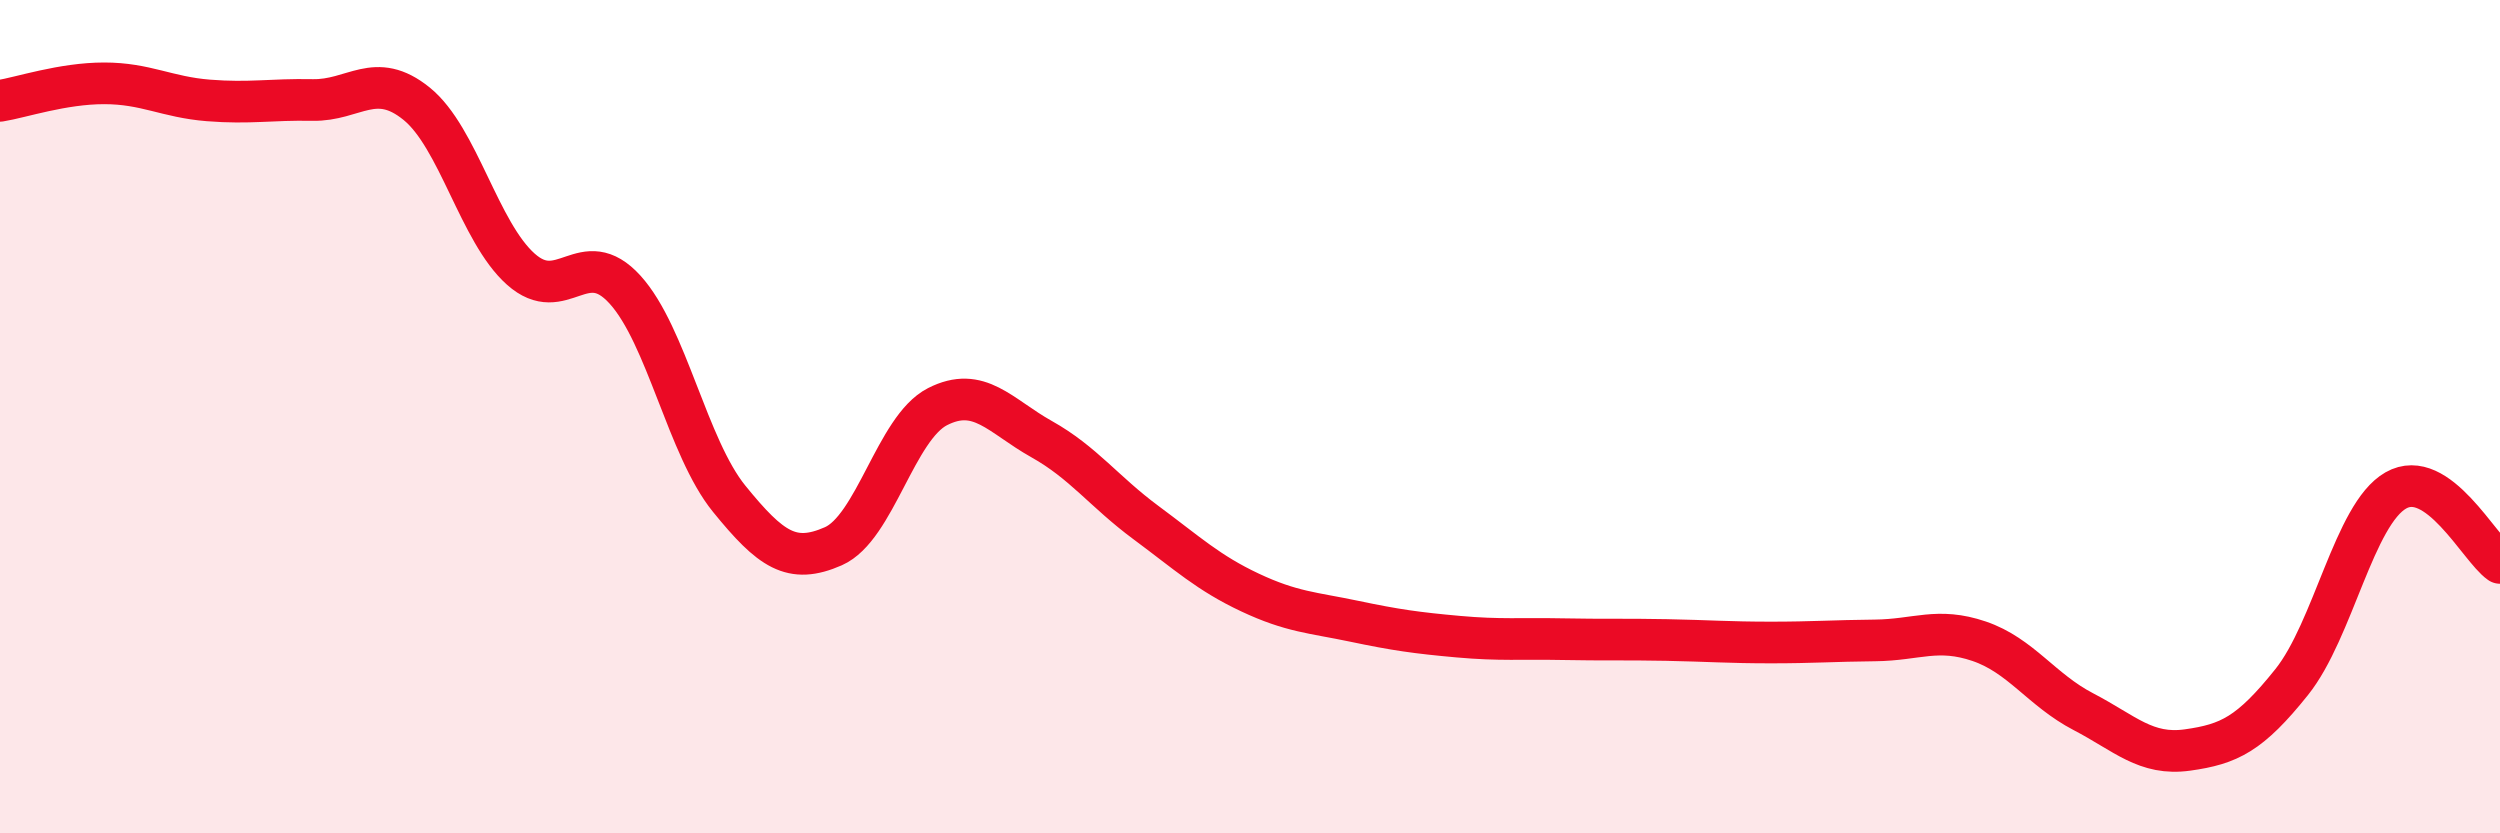
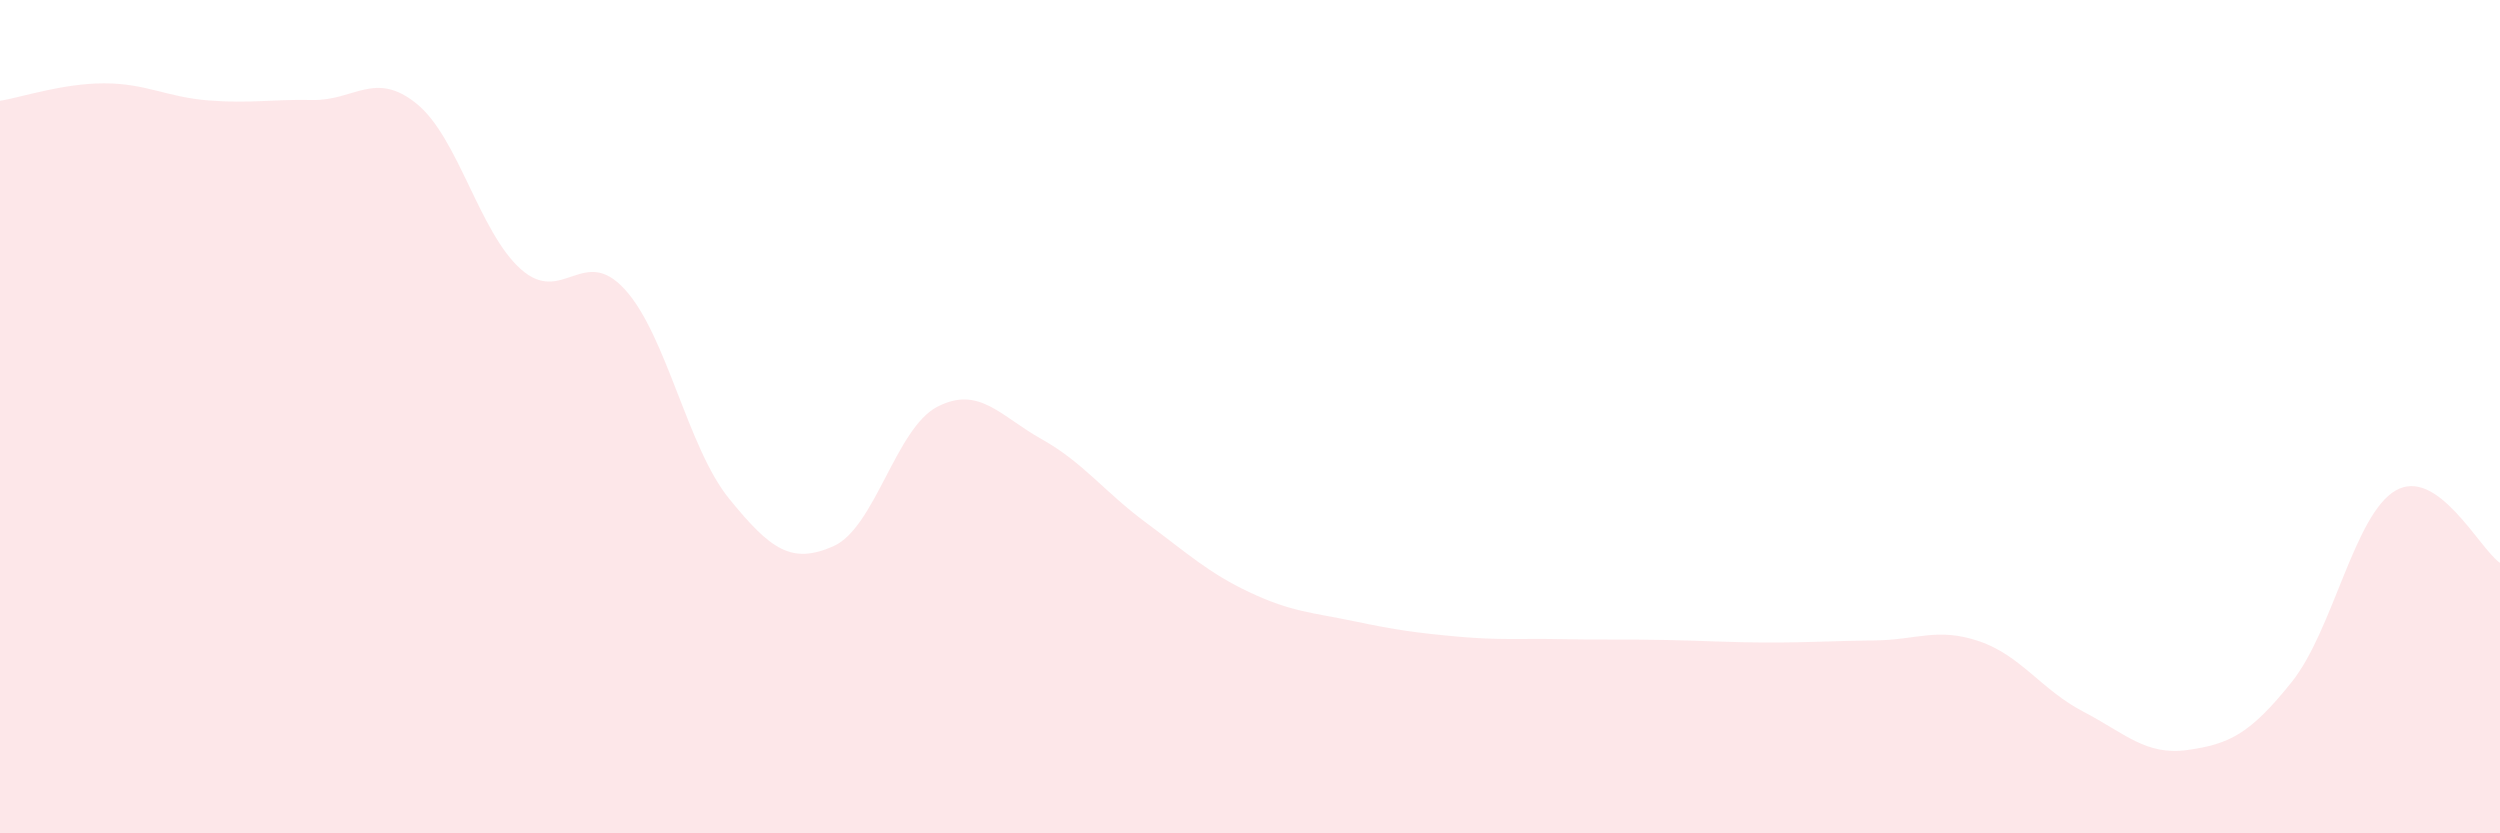
<svg xmlns="http://www.w3.org/2000/svg" width="60" height="20" viewBox="0 0 60 20">
  <path d="M 0,2.42 C 0.5,2.34 1.5,2 2.5,2 C 3.5,2 4,2.33 5,2.41 C 6,2.49 6.5,2.38 7.5,2.4 C 8.5,2.42 9,1.68 10,2.49 C 11,3.3 11.5,5.57 12.5,6.46 C 13.5,7.35 14,5.85 15,6.95 C 16,8.05 16.5,10.74 17.5,11.97 C 18.5,13.2 19,13.55 20,13.11 C 21,12.67 21.5,10.27 22.5,9.76 C 23.5,9.25 24,9.98 25,10.54 C 26,11.1 26.5,11.8 27.5,12.54 C 28.5,13.28 29,13.75 30,14.22 C 31,14.69 31.5,14.7 32.5,14.91 C 33.5,15.12 34,15.19 35,15.28 C 36,15.37 36.5,15.32 37.5,15.34 C 38.5,15.36 39,15.34 40,15.36 C 41,15.38 41.5,15.42 42.5,15.42 C 43.5,15.42 44,15.38 45,15.37 C 46,15.36 46.5,15.05 47.5,15.39 C 48.5,15.73 49,16.56 50,17.08 C 51,17.6 51.5,18.14 52.5,18 C 53.5,17.86 54,17.62 55,16.37 C 56,15.12 56.5,12.34 57.5,11.77 C 58.5,11.2 59.5,13.16 60,13.51L60 20L0 20Z" fill="#EB0A25" opacity="0.1" stroke-linecap="round" stroke-linejoin="round" />
-   <path d="M 0,2.42 C 0.5,2.34 1.5,2 2.5,2 C 3.5,2 4,2.33 5,2.41 C 6,2.49 6.5,2.38 7.5,2.4 C 8.5,2.42 9,1.68 10,2.49 C 11,3.3 11.5,5.57 12.5,6.46 C 13.5,7.35 14,5.85 15,6.95 C 16,8.05 16.5,10.74 17.5,11.97 C 18.5,13.2 19,13.55 20,13.11 C 21,12.67 21.5,10.27 22.5,9.76 C 23.5,9.25 24,9.98 25,10.54 C 26,11.1 26.5,11.8 27.5,12.54 C 28.5,13.28 29,13.75 30,14.22 C 31,14.69 31.5,14.7 32.5,14.91 C 33.5,15.12 34,15.19 35,15.28 C 36,15.37 36.5,15.32 37.5,15.34 C 38.5,15.36 39,15.34 40,15.36 C 41,15.38 41.5,15.42 42.5,15.42 C 43.5,15.42 44,15.38 45,15.37 C 46,15.36 46.5,15.05 47.5,15.39 C 48.5,15.73 49,16.56 50,17.08 C 51,17.6 51.5,18.14 52.5,18 C 53.5,17.86 54,17.62 55,16.37 C 56,15.12 56.5,12.34 57.5,11.77 C 58.5,11.2 59.5,13.16 60,13.51" stroke="#EB0A25" stroke-width="1" fill="none" stroke-linecap="round" stroke-linejoin="round" />
</svg>